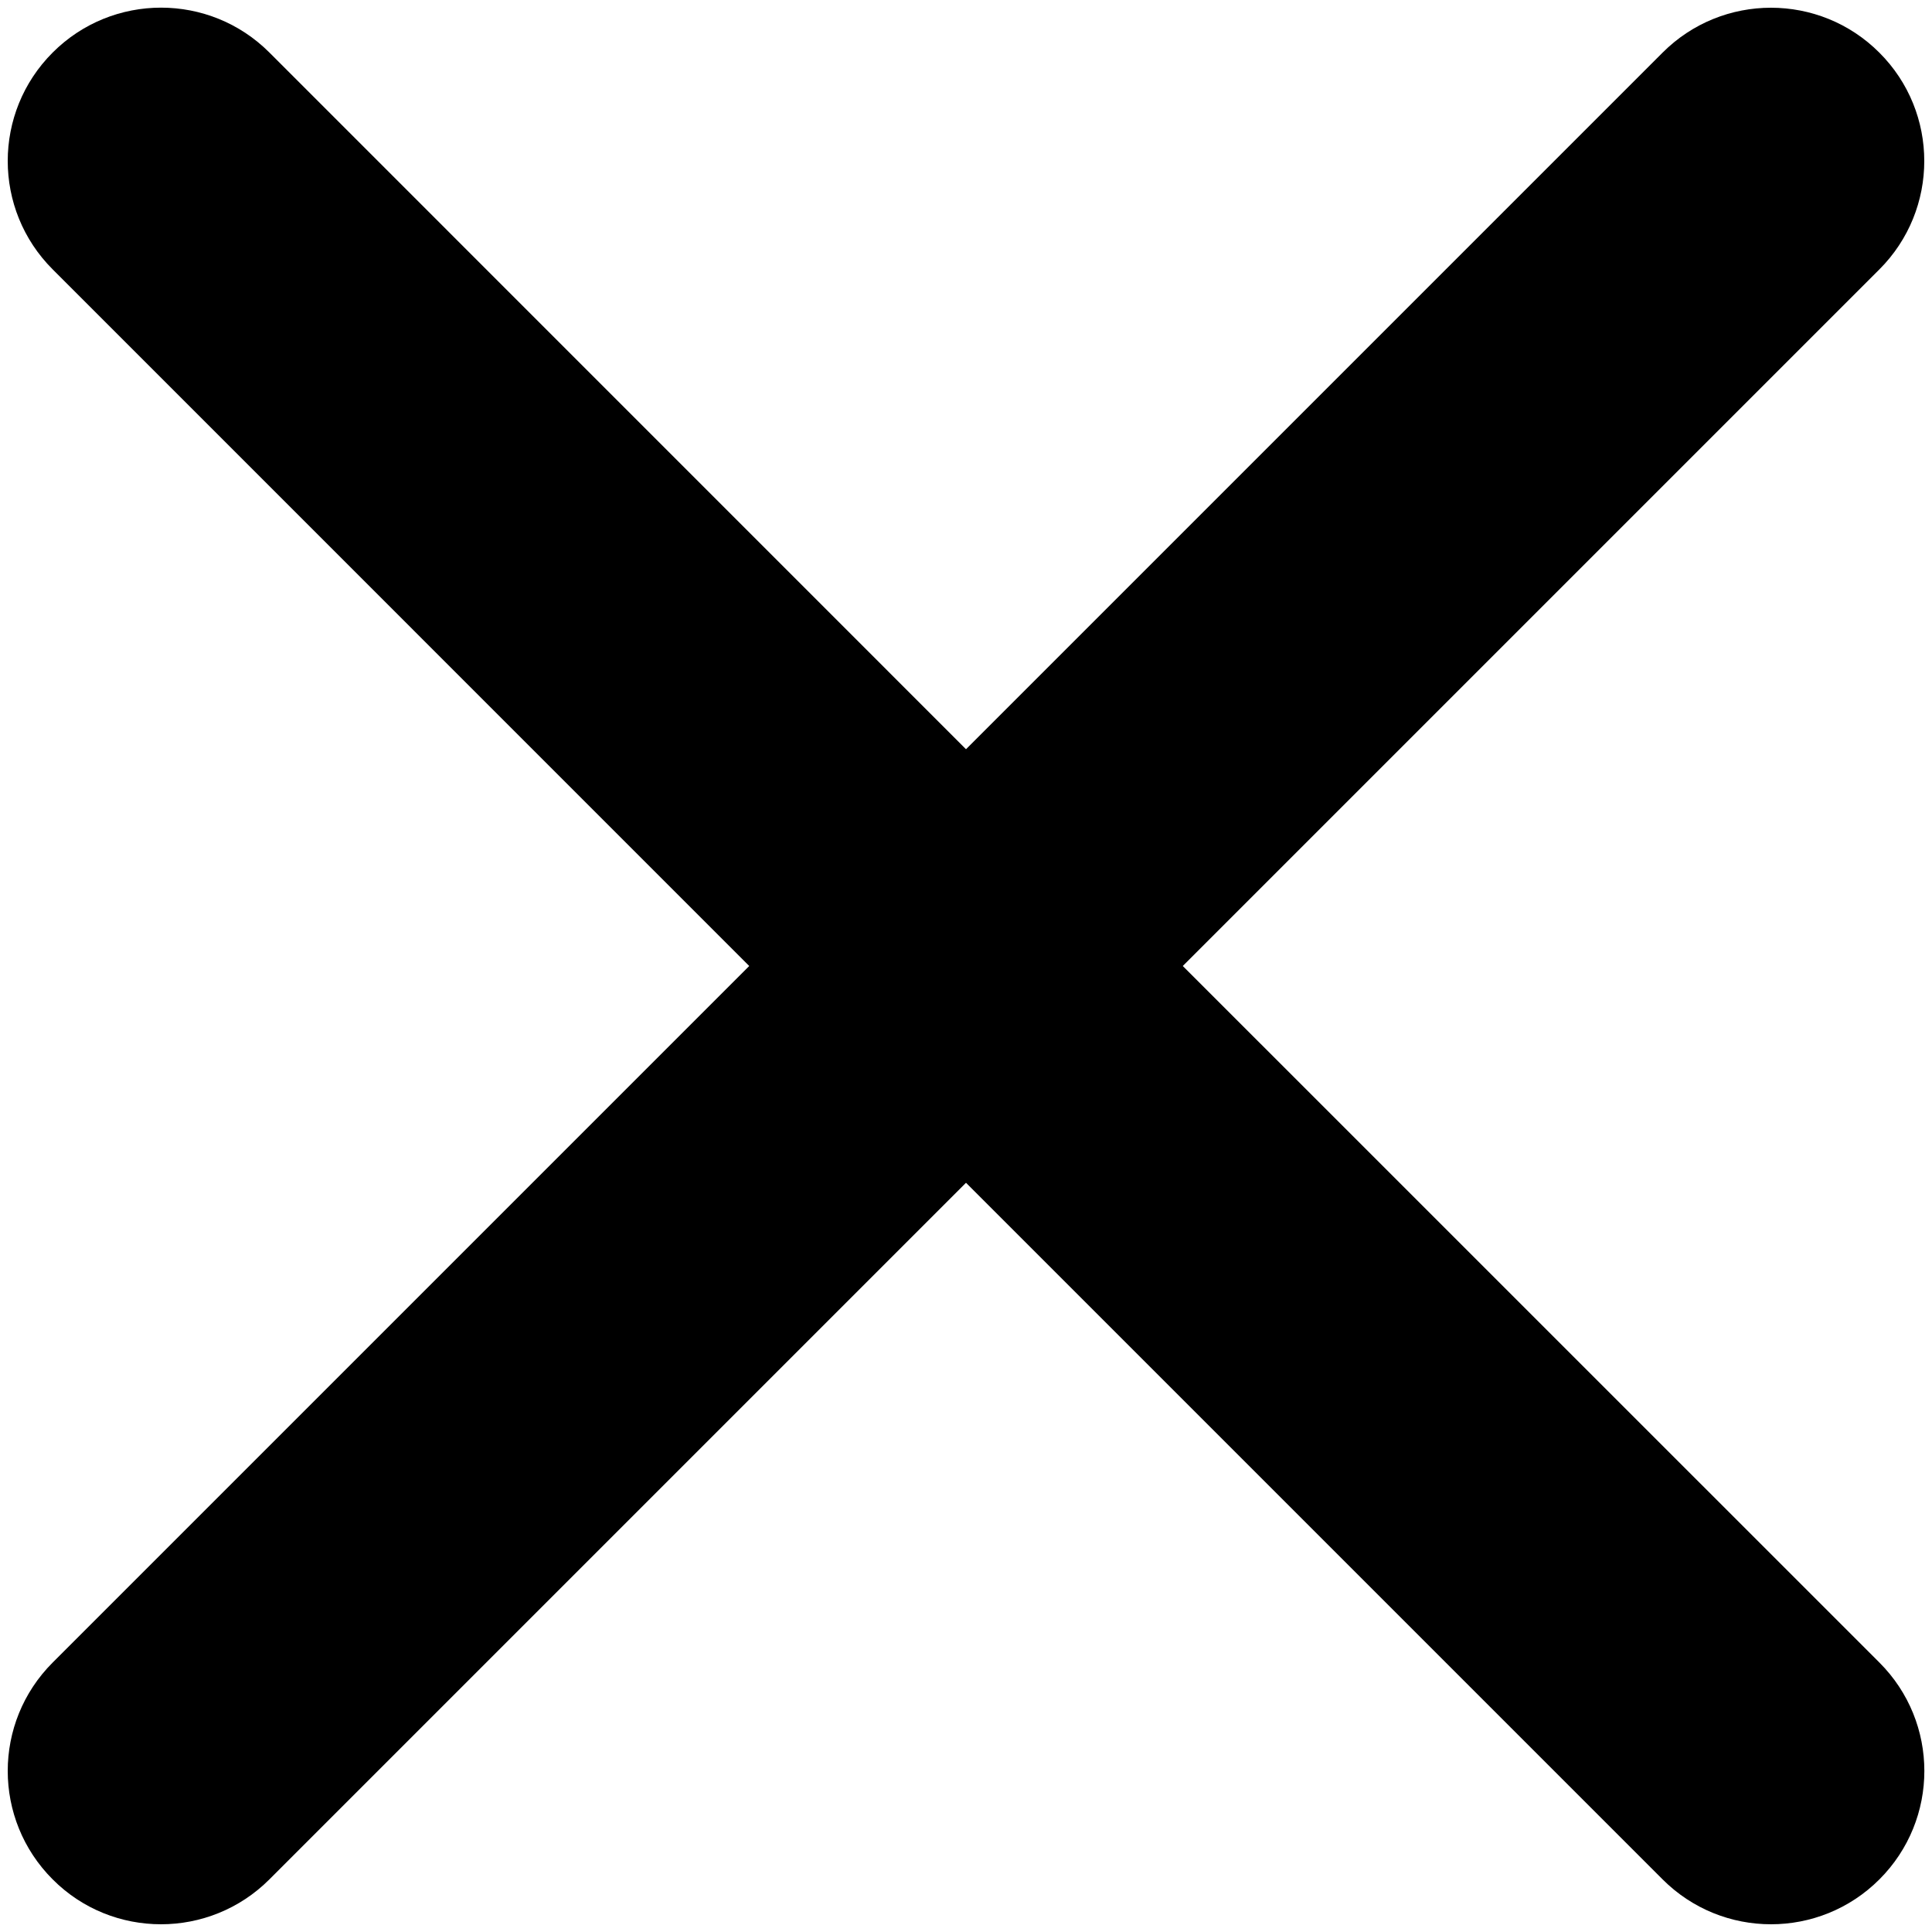
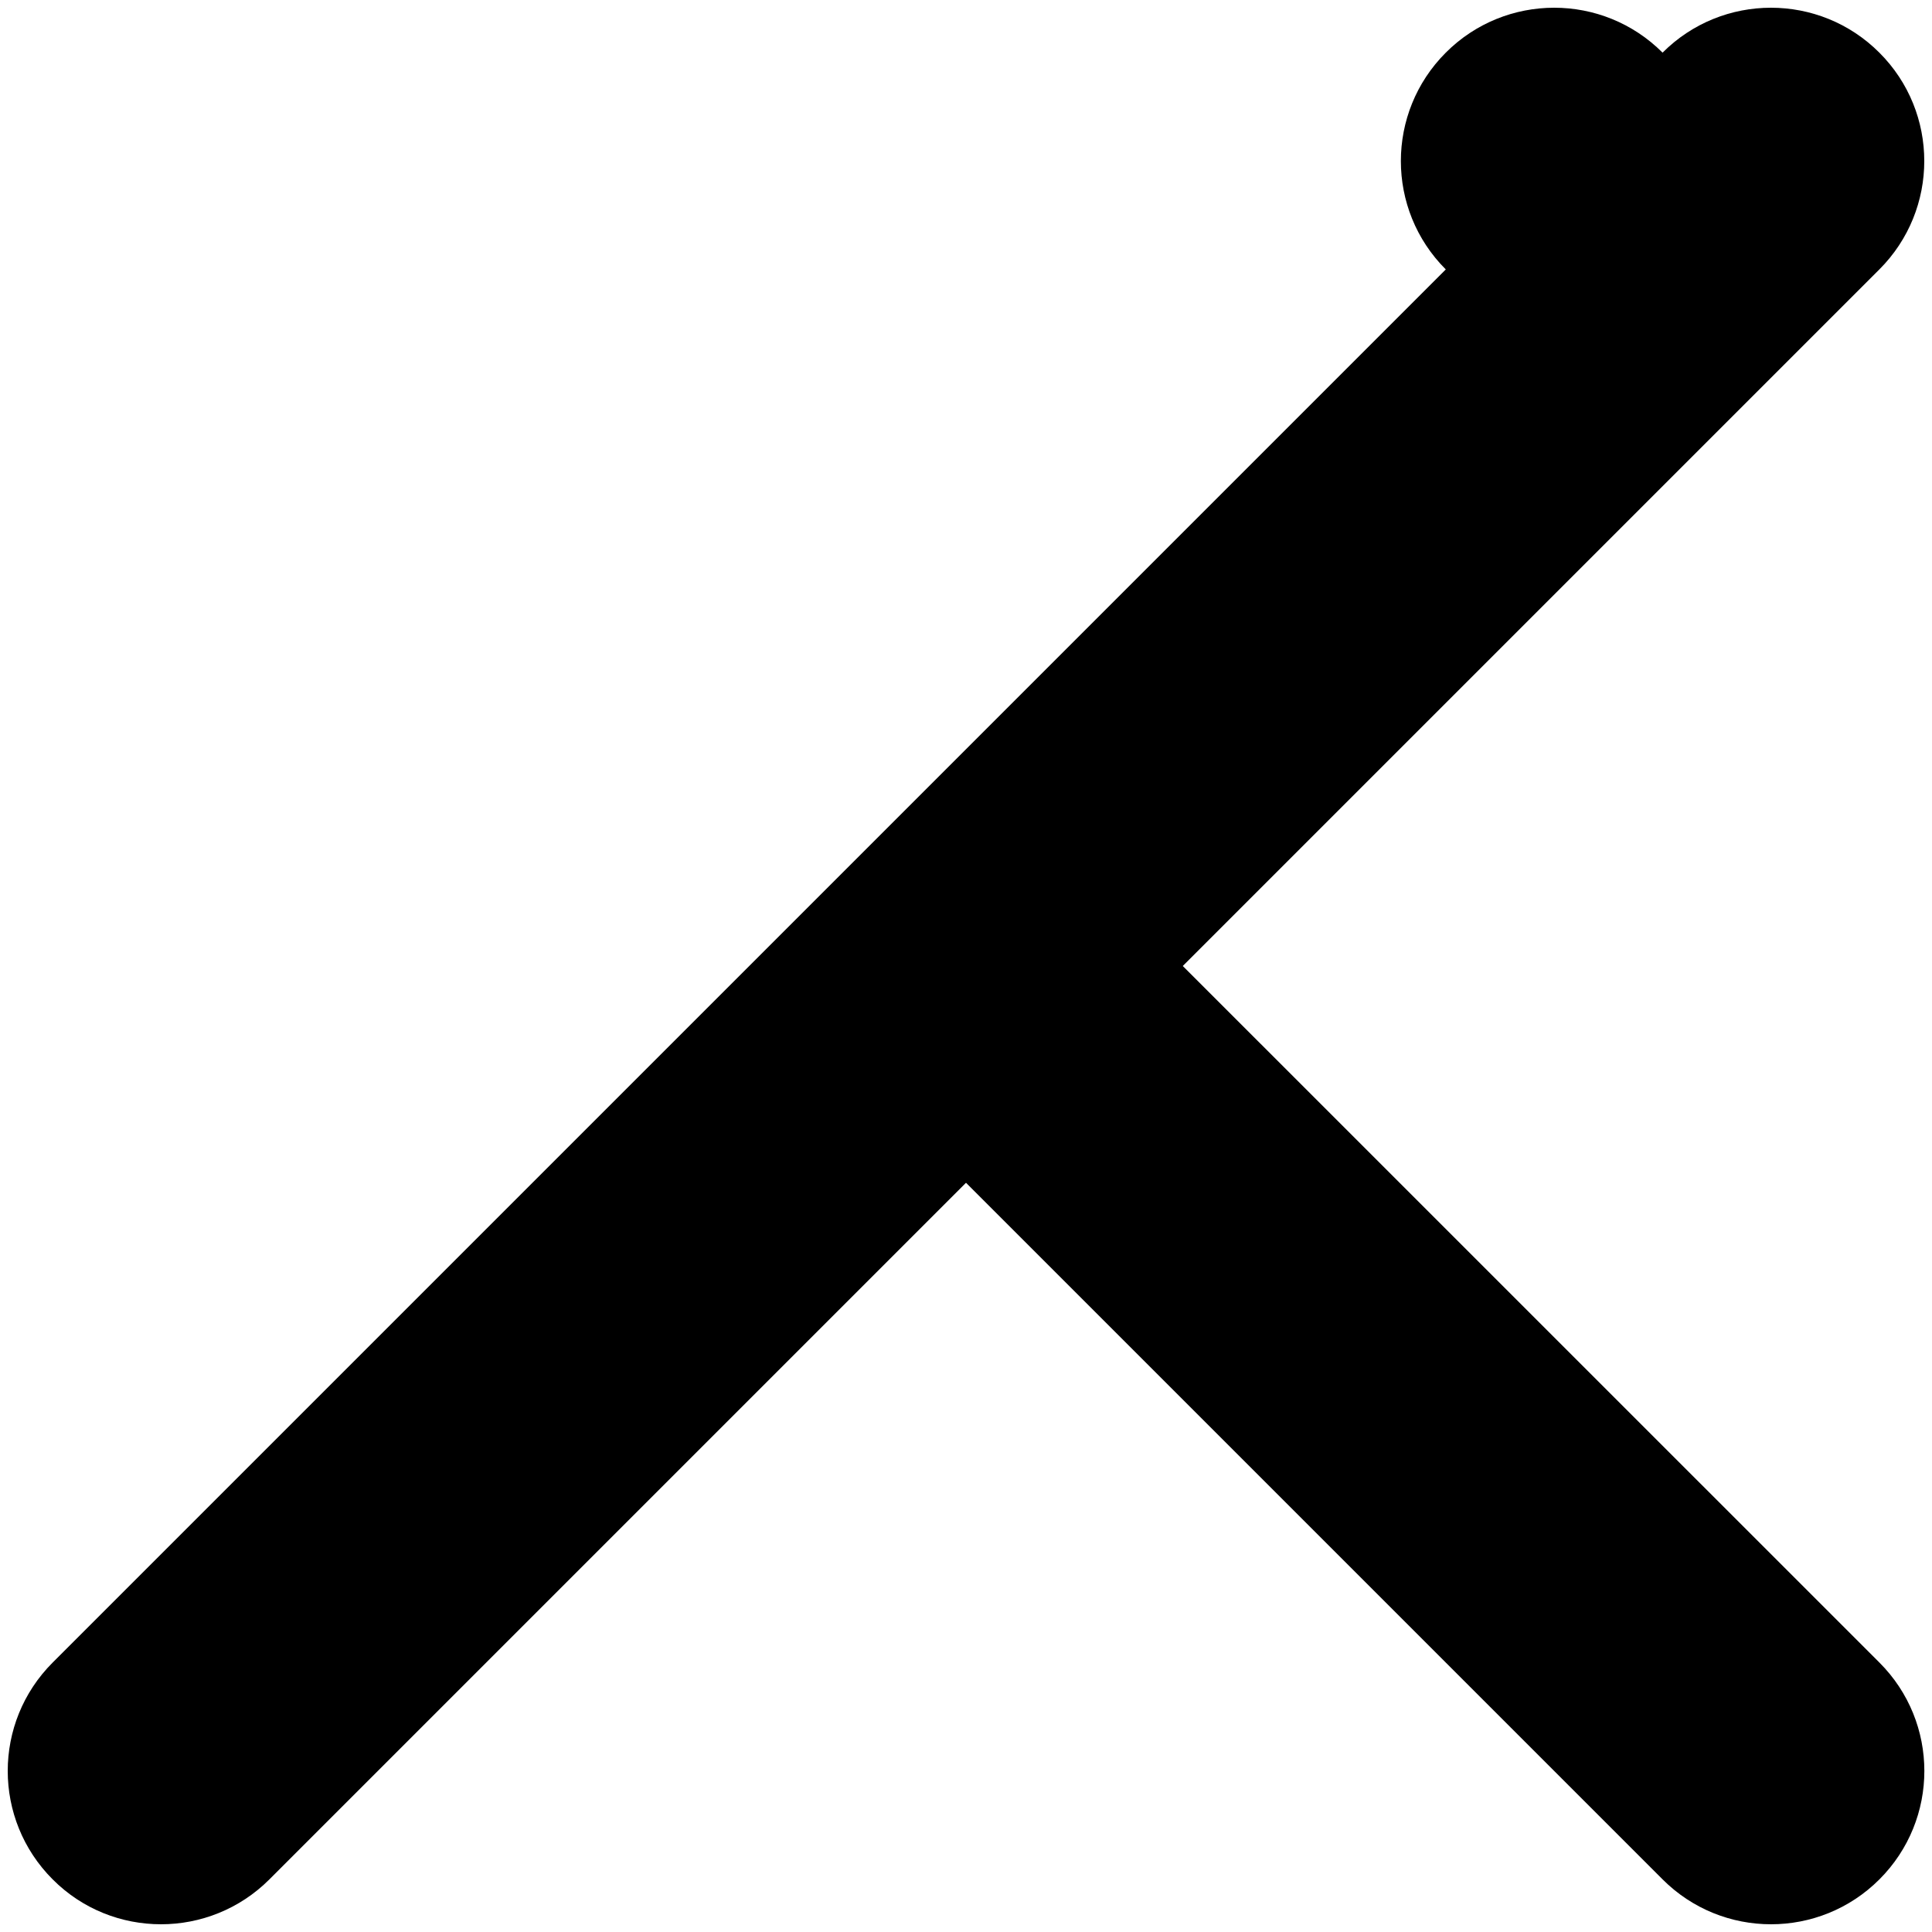
<svg xmlns="http://www.w3.org/2000/svg" width="24" height="24" viewBox="0 0 24 24">
-   <path d="m14.693 12 8.653-8.653c.744-.744.744-1.95 0-2.693-.743-.744-1.95-.744-2.693 0L12 9.307 3.347.653c-.743-.744-1.95-.744-2.693 0-.744.744-.744 1.95 0 2.693L9.307 12 .654 20.653c-.744.744-.744 1.949 0 2.693.371.373.859.558 1.346.558s.975-.186 1.347-.558L12 14.693l8.653 8.653c.372.372.859.558 1.347.558s.975-.186 1.347-.558c.744-.744.744-1.949 0-2.693L14.693 12z" />
+   <path d="m14.693 12 8.653-8.653c.744-.744.744-1.95 0-2.693-.743-.744-1.95-.744-2.693 0c-.743-.744-1.95-.744-2.693 0-.744.744-.744 1.95 0 2.693L9.307 12 .654 20.653c-.744.744-.744 1.949 0 2.693.371.373.859.558 1.346.558s.975-.186 1.347-.558L12 14.693l8.653 8.653c.372.372.859.558 1.347.558s.975-.186 1.347-.558c.744-.744.744-1.949 0-2.693L14.693 12z" />
</svg>